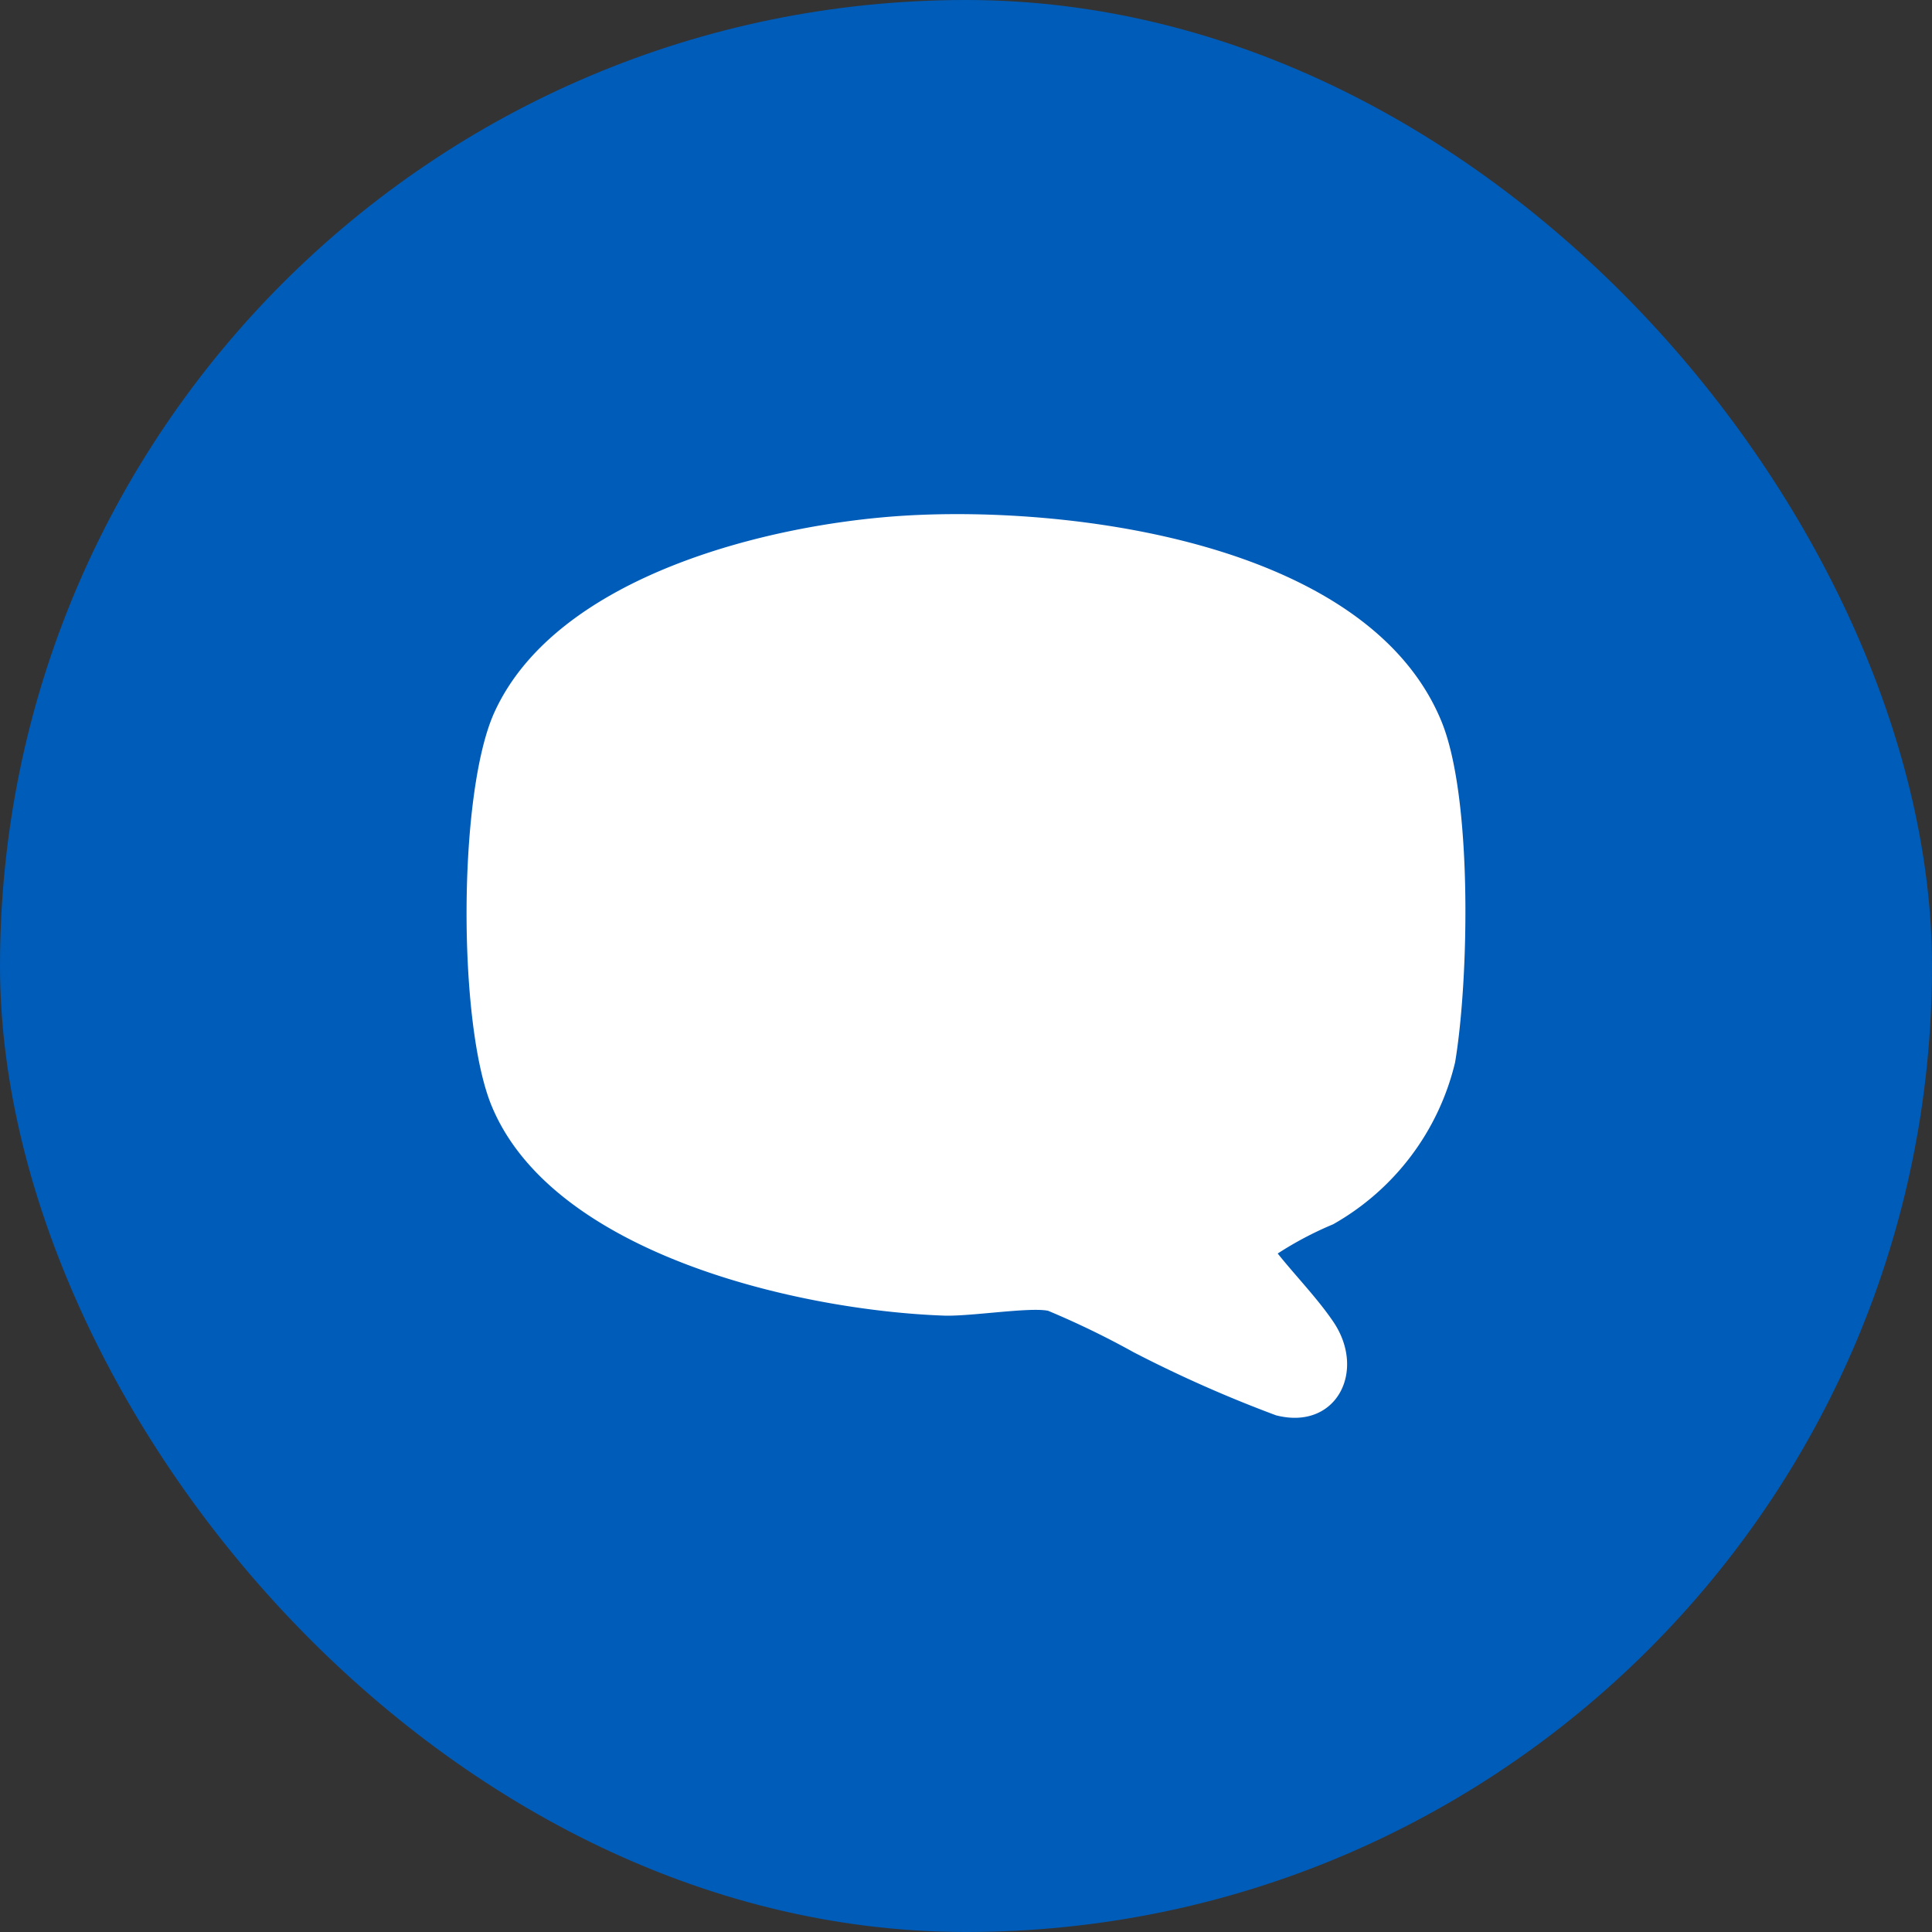
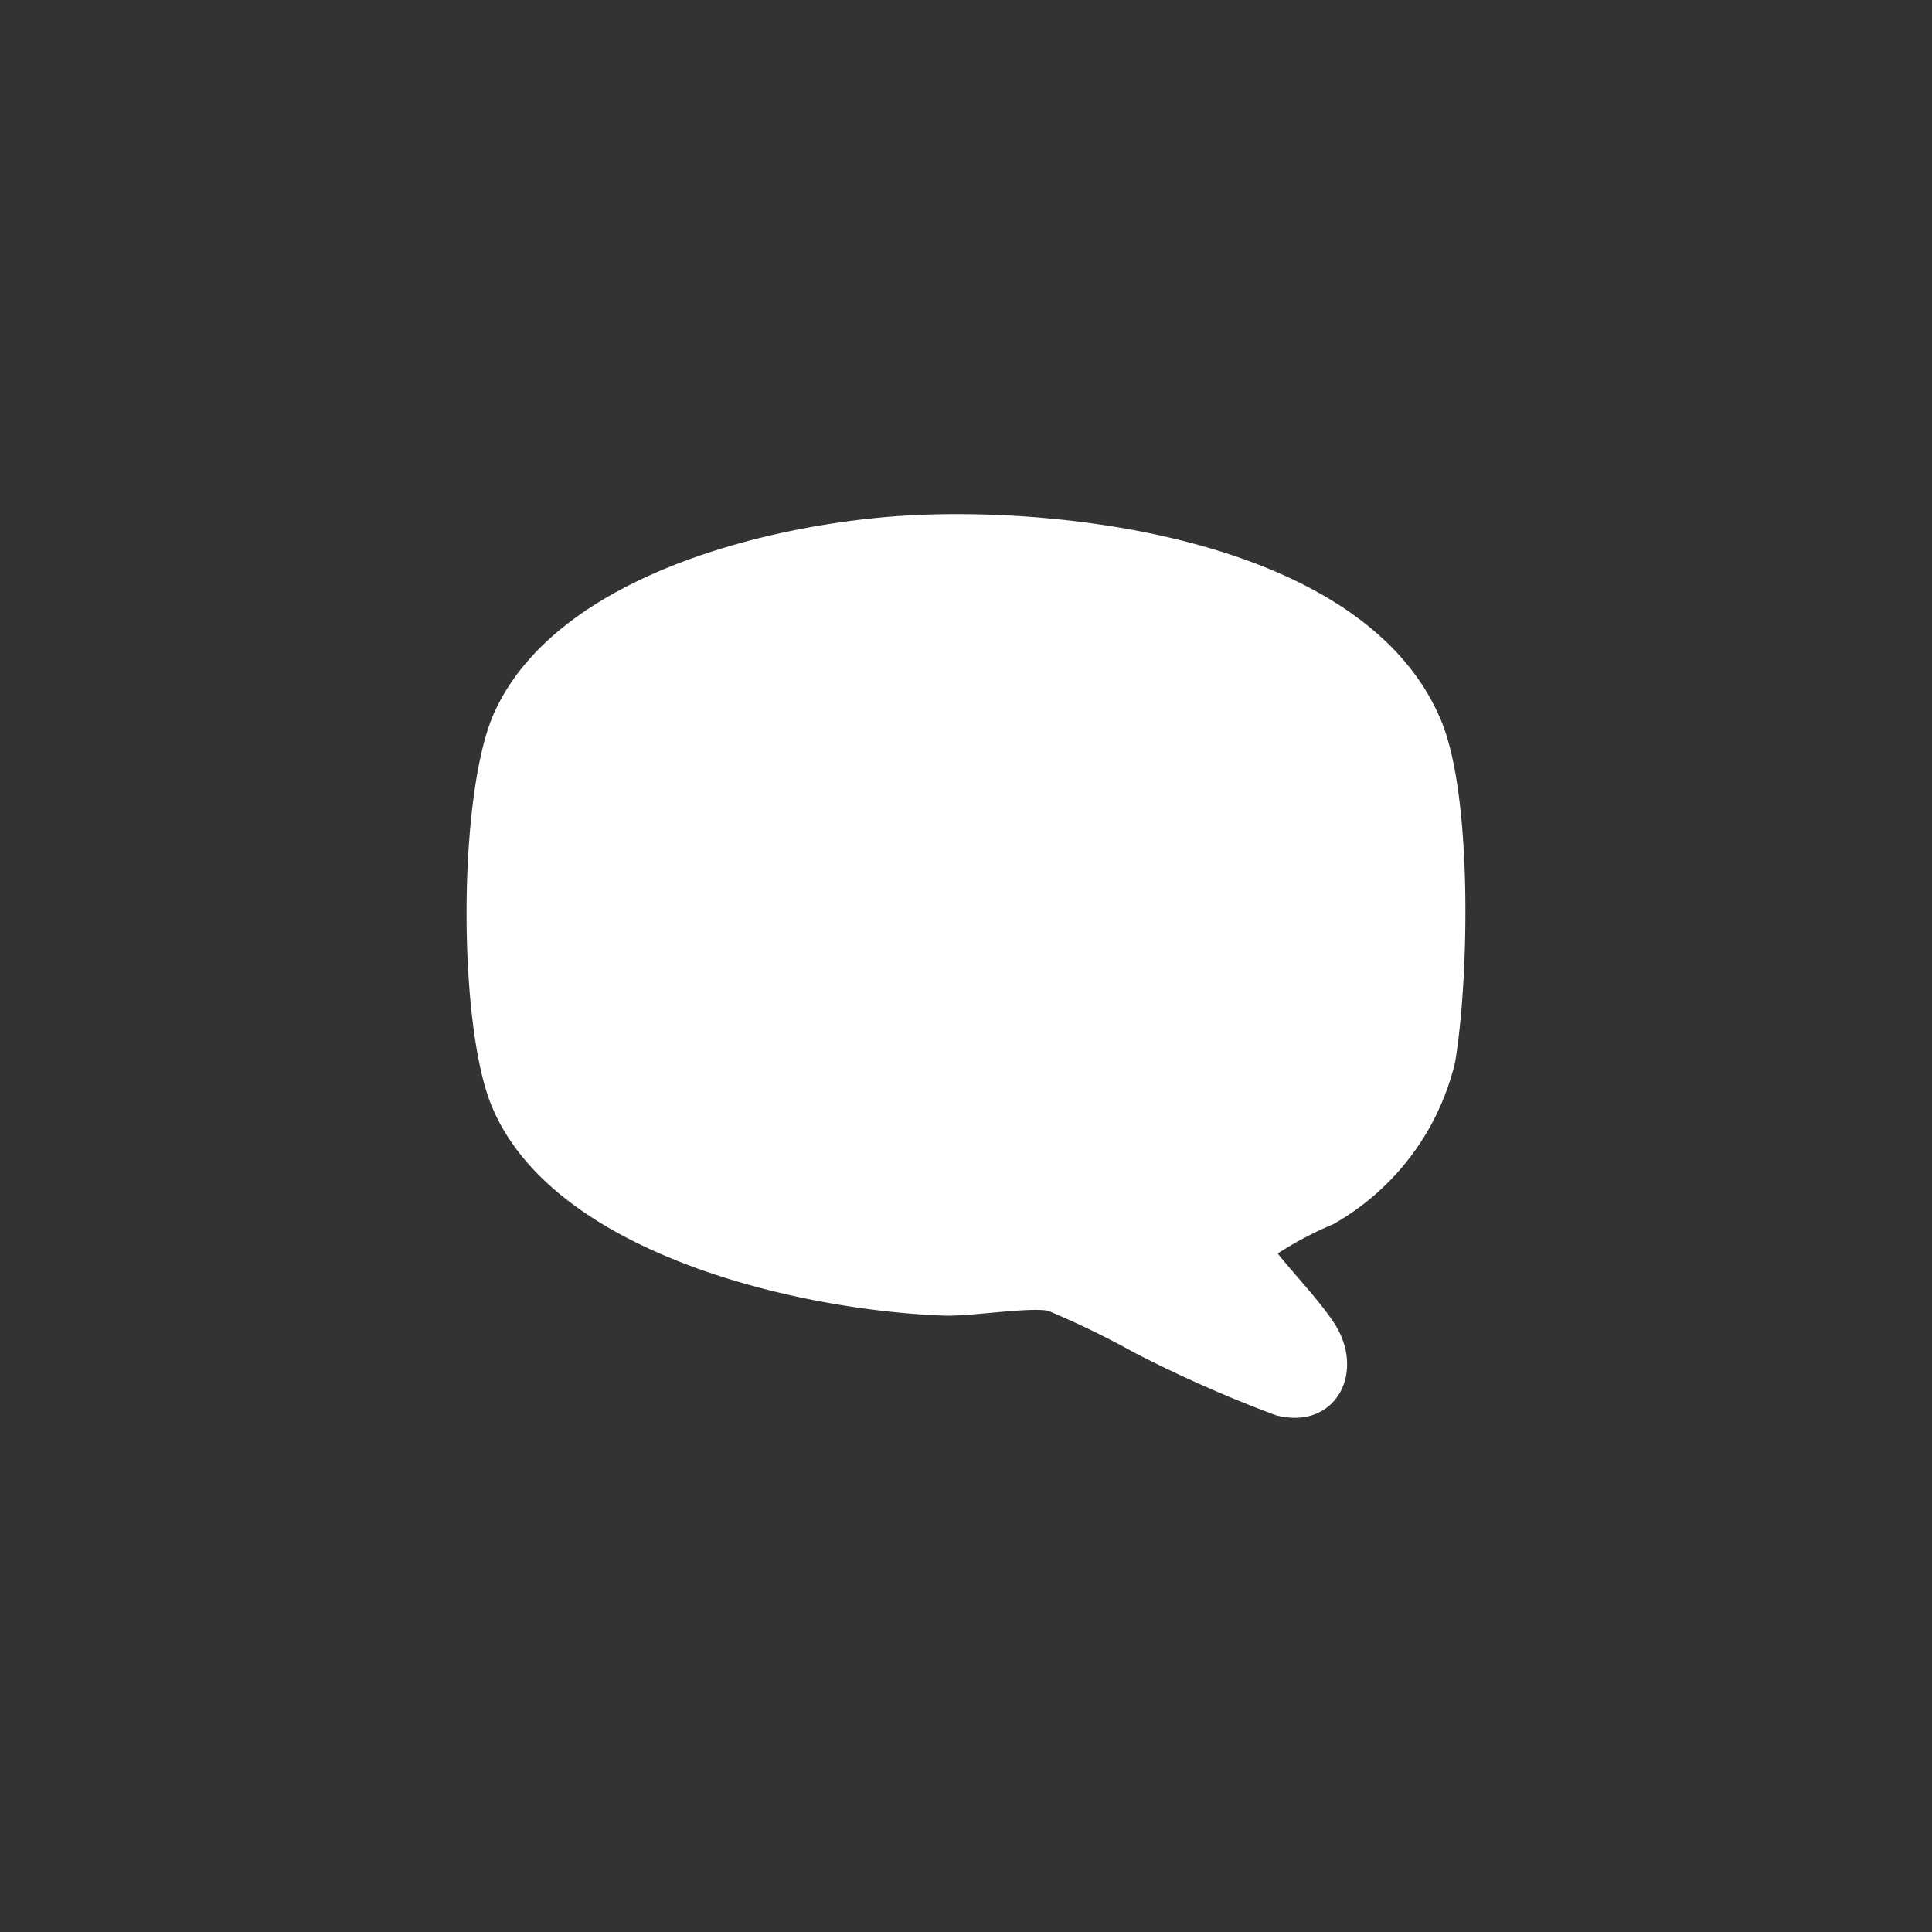
<svg xmlns="http://www.w3.org/2000/svg" width="50" height="50" viewBox="0 0 50 50">
  <rect x="0" y="0" width="50" height="50" fill="#333333" stroke="none" />
  <defs>
    <clipPath id="clip-path">
      <rect id="Rectangle_88" data-name="Rectangle 88" width="25.852" height="23.387" fill="rgba(0,0,0,0)" />
    </clipPath>
  </defs>
  <g id="Group_721" data-name="Group 721" transform="translate(-1612 -16)">
-     <rect id="Rectangle_87" data-name="Rectangle 87" width="50" height="50" rx="25" transform="translate(1612 16)" fill="#005cb9" />
    <g id="Group_719" data-name="Group 719" transform="translate(1624.074 29.306)">
      <g id="Group_718" data-name="Group 718" clip-path="url(#clip-path)">
        <path id="Path_926" data-name="Path 926" d="M11.358.038C15.69-.221,23.329.746,25.229,5.358c.812,1.971.714,6.686.355,8.829a6.562,6.562,0,0,1-3.158,4.192,8.969,8.969,0,0,0-1.433.756c.456.571,1.032,1.165,1.439,1.766.865,1.278.076,2.822-1.483,2.421a33.342,33.342,0,0,1-3.685-1.632,22.246,22.246,0,0,0-2.213-1.073c-.487-.1-2.011.15-2.7.125-3.733-.134-10.112-1.587-11.7-5.424C-.229,13.2-.227,7.2.724,5.122,2.335,1.594,7.836.249,11.358.038" transform="translate(0 0)" fill="#fff" />
      </g>
    </g>
  </g>
</svg>